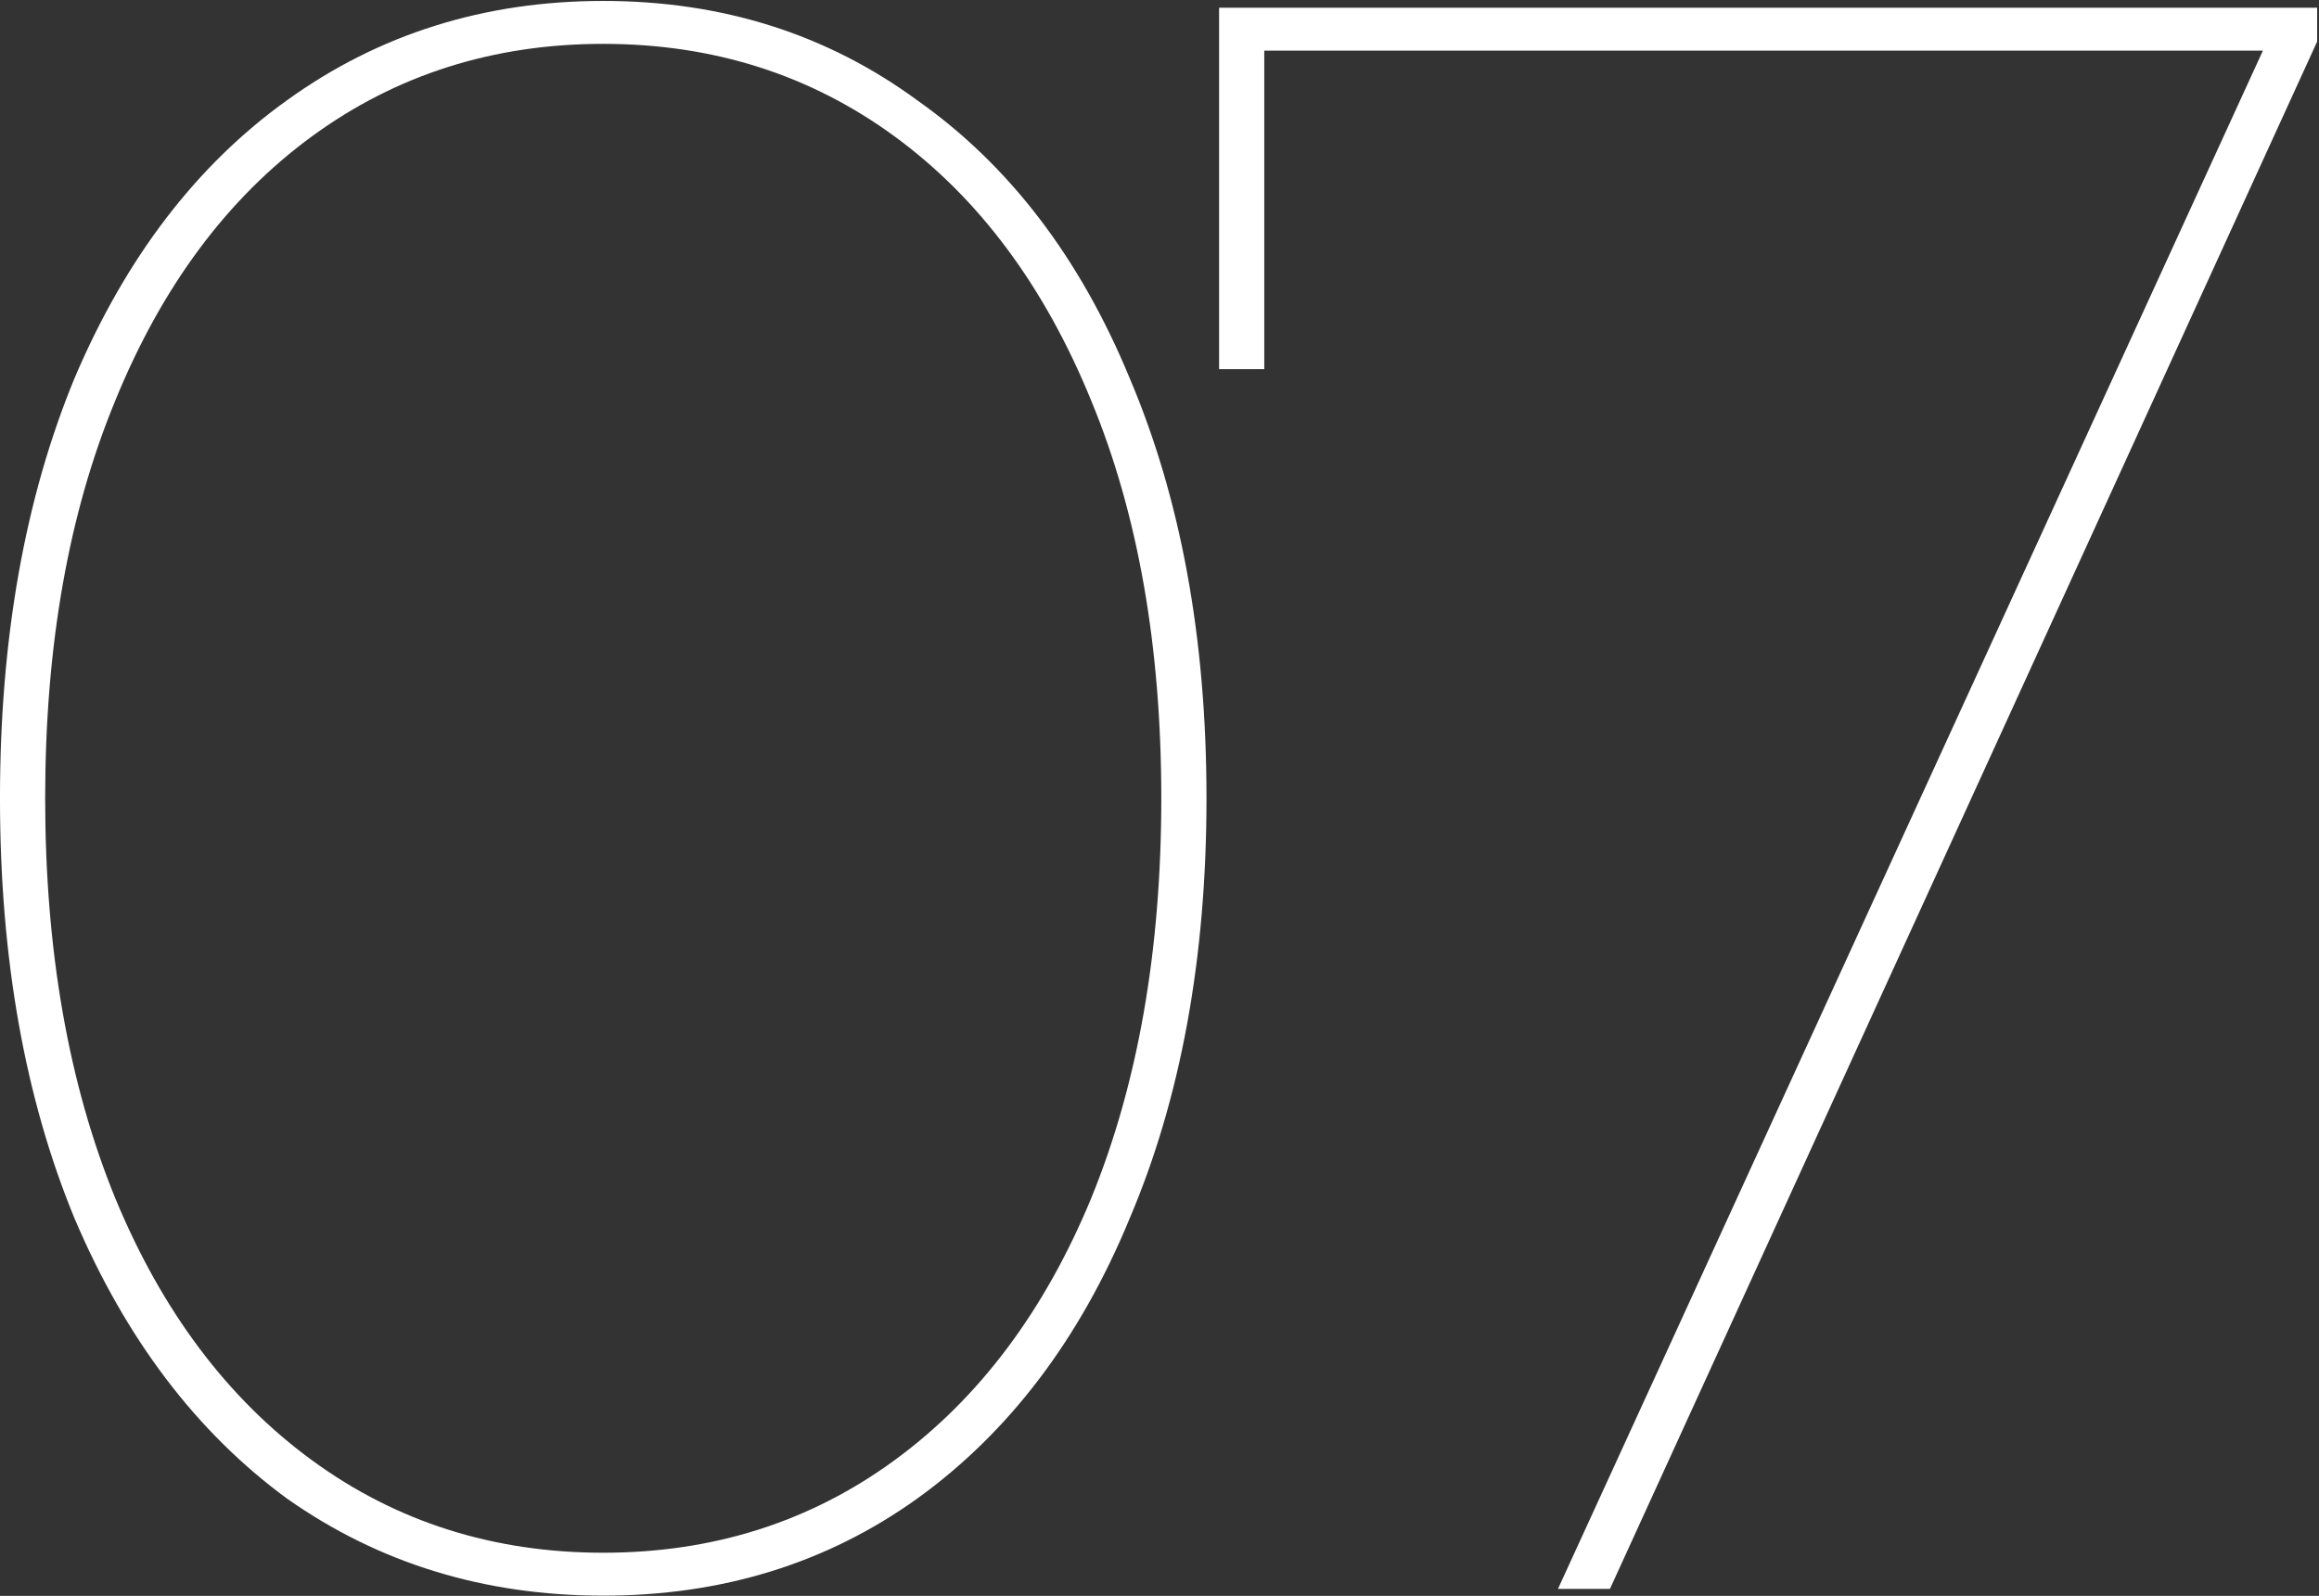
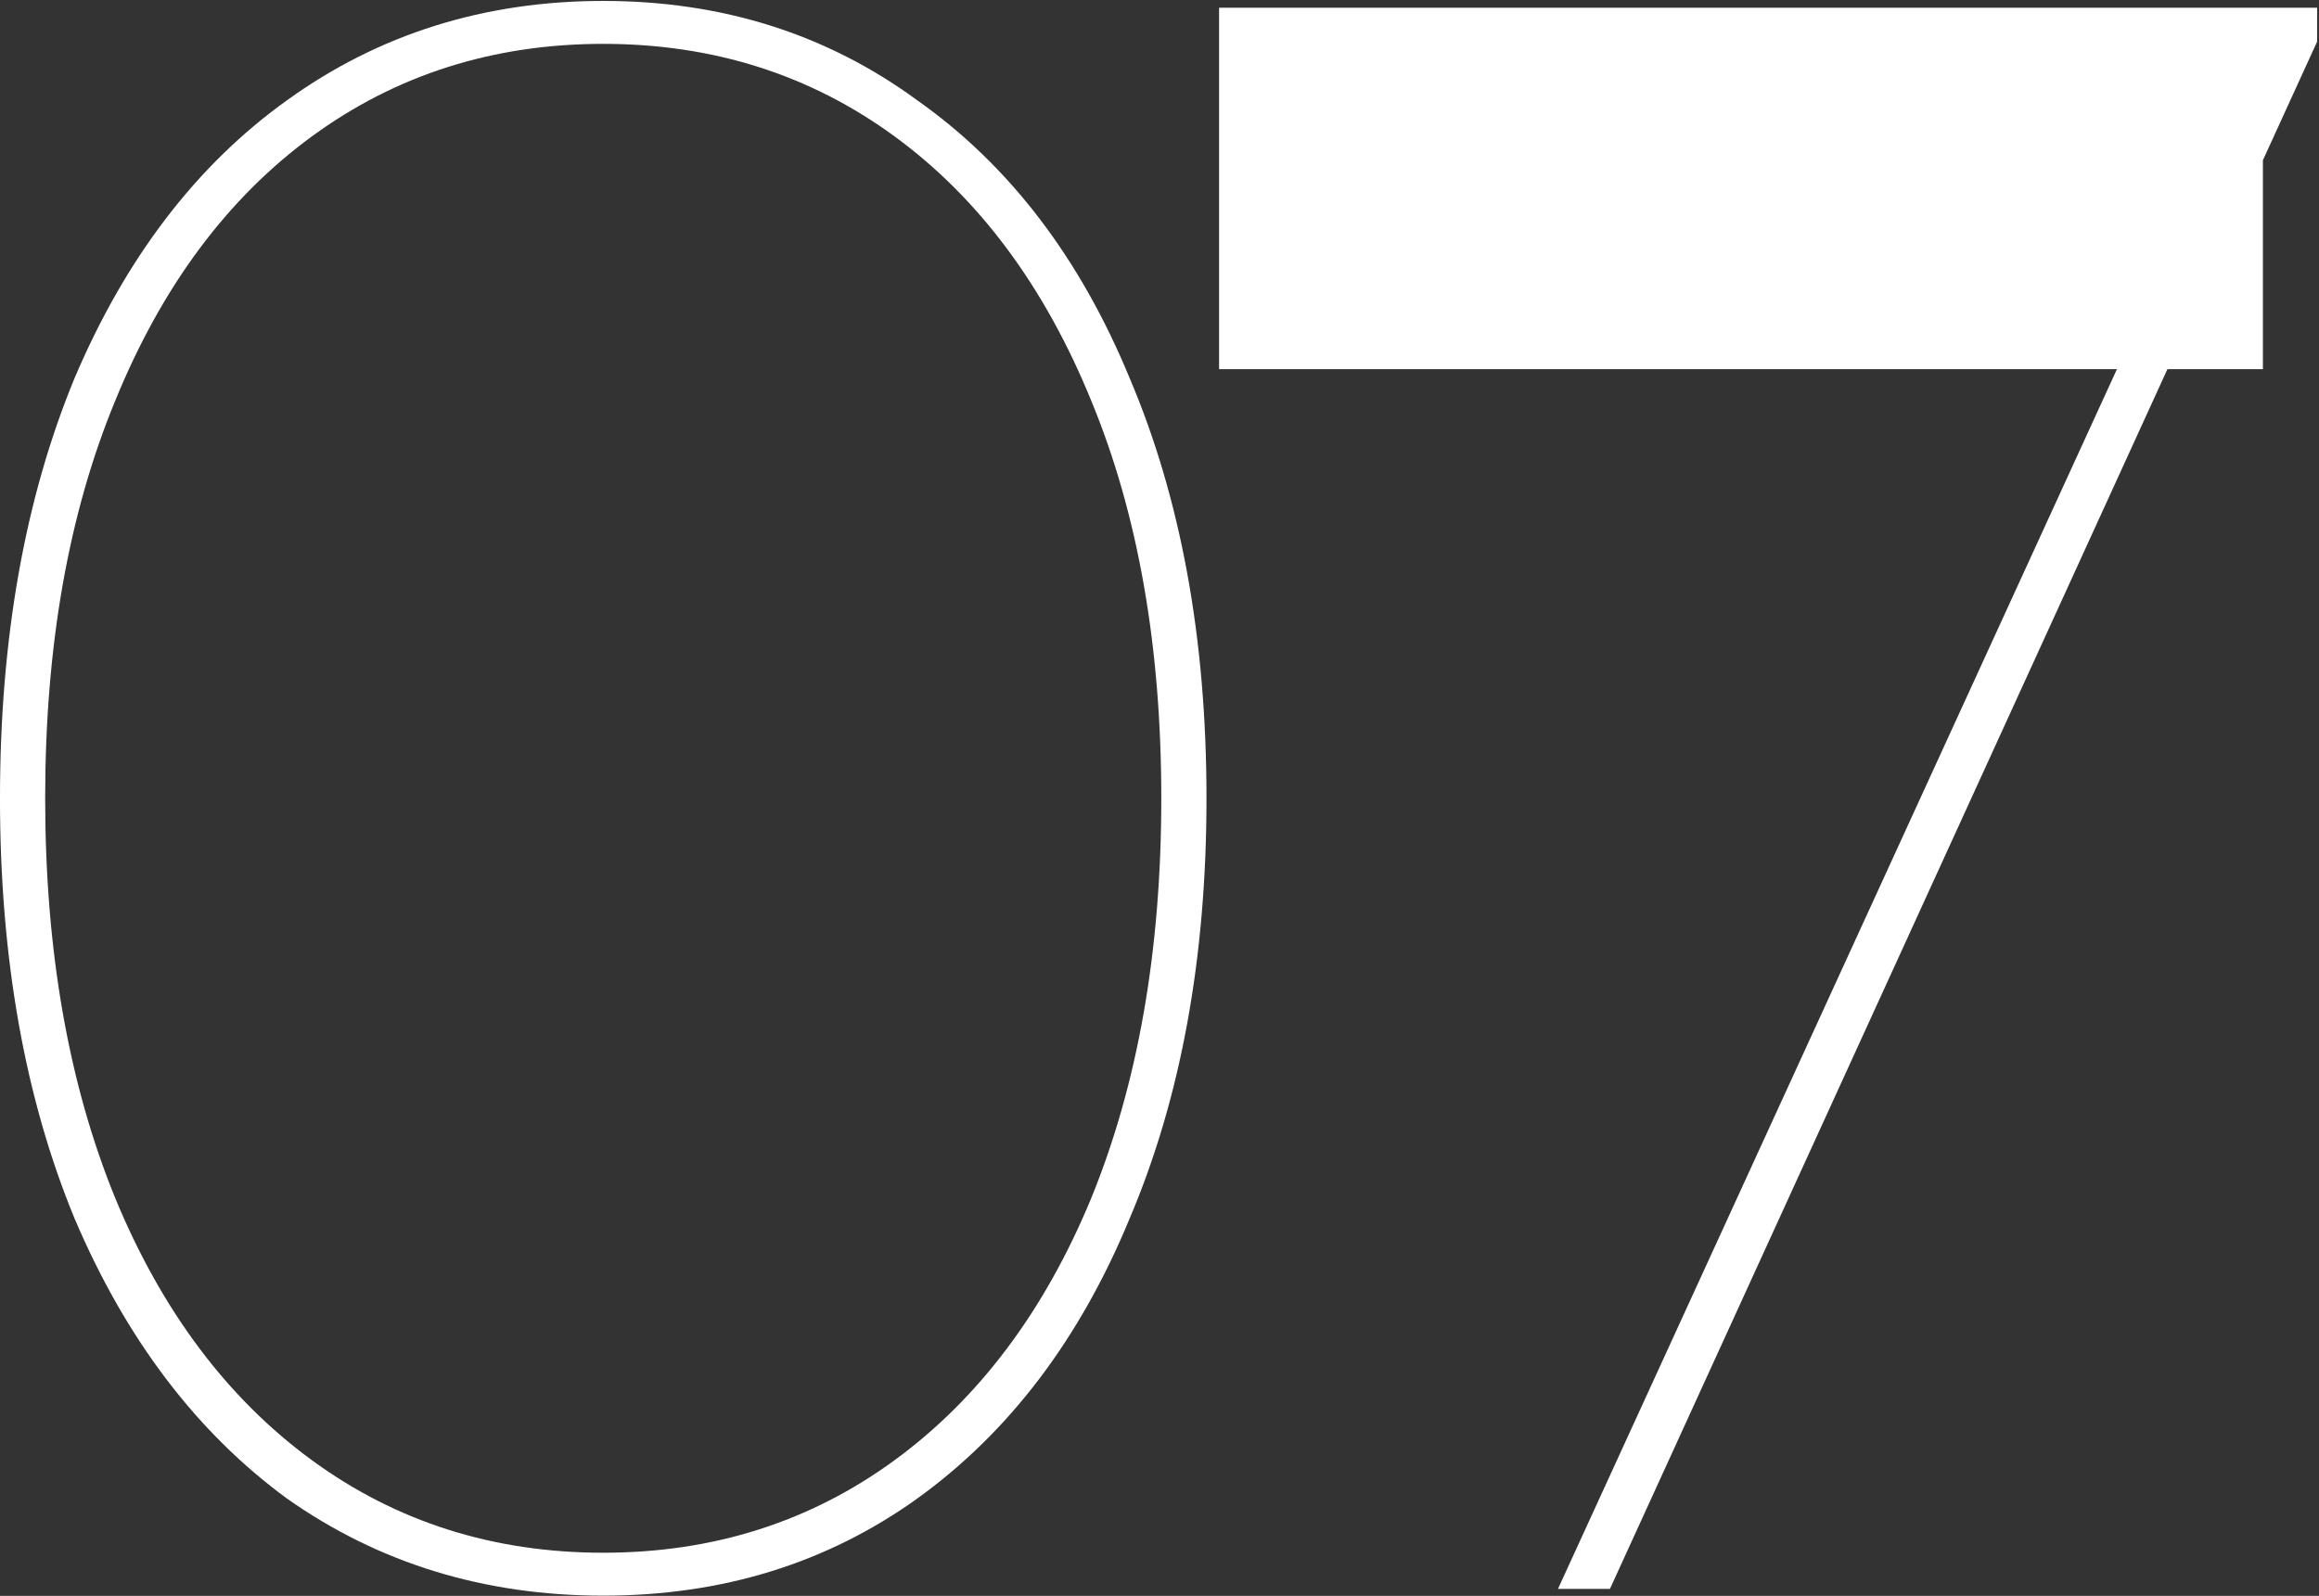
<svg xmlns="http://www.w3.org/2000/svg" width="661" height="455" viewBox="0 0 661 455" fill="none">
  <rect x="0" y="0" width="661" height="455" fill="#333333" stroke="none" />
-   <path d="M171.944 454.932C138.027 454.932 107.973 445.701 81.784 427.24C56.024 408.349 35.845 381.731 21.248 347.384C7.08 313.037 -0.004 273.109 -0.004 227.6C-0.004 182.091 7.08 142.163 21.248 107.816C35.845 73.469 56.024 47.065 81.784 28.604C107.973 9.713 138.027 0.268 171.944 0.268C205.861 0.268 235.7 9.713 261.46 28.604C287.649 47.065 307.828 73.469 321.996 107.816C336.593 142.163 343.892 182.091 343.892 227.6C343.892 273.109 336.593 313.037 321.996 347.384C307.828 381.731 287.649 408.349 261.46 427.24C235.7 445.701 205.861 454.932 171.944 454.932ZM171.944 442.696C203.285 442.696 230.977 433.895 255.02 416.292C279.063 398.689 297.739 373.788 311.048 341.588C324.357 308.959 331.012 270.963 331.012 227.6C331.012 184.237 324.357 146.456 311.048 114.256C297.739 81.627 279.063 56.511 255.02 38.908C230.977 21.305 203.285 12.504 171.944 12.504C140.603 12.504 112.911 21.305 88.868 38.908C64.825 56.511 46.149 81.627 32.84 114.256C19.531 146.456 12.876 184.237 12.876 227.6C12.876 270.963 19.531 308.959 32.84 341.588C46.149 373.788 64.825 398.689 88.868 416.292C112.911 433.895 140.603 442.696 171.944 442.696ZM660.468 2.2V11.86L458.896 453H444.084L645.012 14.436H360.364V105.24H347.484V2.2H660.468Z" fill="white" />
+   <path d="M171.944 454.932C138.027 454.932 107.973 445.701 81.784 427.24C56.024 408.349 35.845 381.731 21.248 347.384C7.08 313.037 -0.004 273.109 -0.004 227.6C-0.004 182.091 7.08 142.163 21.248 107.816C35.845 73.469 56.024 47.065 81.784 28.604C107.973 9.713 138.027 0.268 171.944 0.268C205.861 0.268 235.7 9.713 261.46 28.604C287.649 47.065 307.828 73.469 321.996 107.816C336.593 142.163 343.892 182.091 343.892 227.6C343.892 273.109 336.593 313.037 321.996 347.384C307.828 381.731 287.649 408.349 261.46 427.24C235.7 445.701 205.861 454.932 171.944 454.932ZM171.944 442.696C203.285 442.696 230.977 433.895 255.02 416.292C279.063 398.689 297.739 373.788 311.048 341.588C324.357 308.959 331.012 270.963 331.012 227.6C331.012 184.237 324.357 146.456 311.048 114.256C297.739 81.627 279.063 56.511 255.02 38.908C230.977 21.305 203.285 12.504 171.944 12.504C140.603 12.504 112.911 21.305 88.868 38.908C64.825 56.511 46.149 81.627 32.84 114.256C19.531 146.456 12.876 184.237 12.876 227.6C12.876 270.963 19.531 308.959 32.84 341.588C46.149 373.788 64.825 398.689 88.868 416.292C112.911 433.895 140.603 442.696 171.944 442.696ZM660.468 2.2V11.86L458.896 453H444.084L645.012 14.436V105.24H347.484V2.2H660.468Z" fill="white" />
</svg>